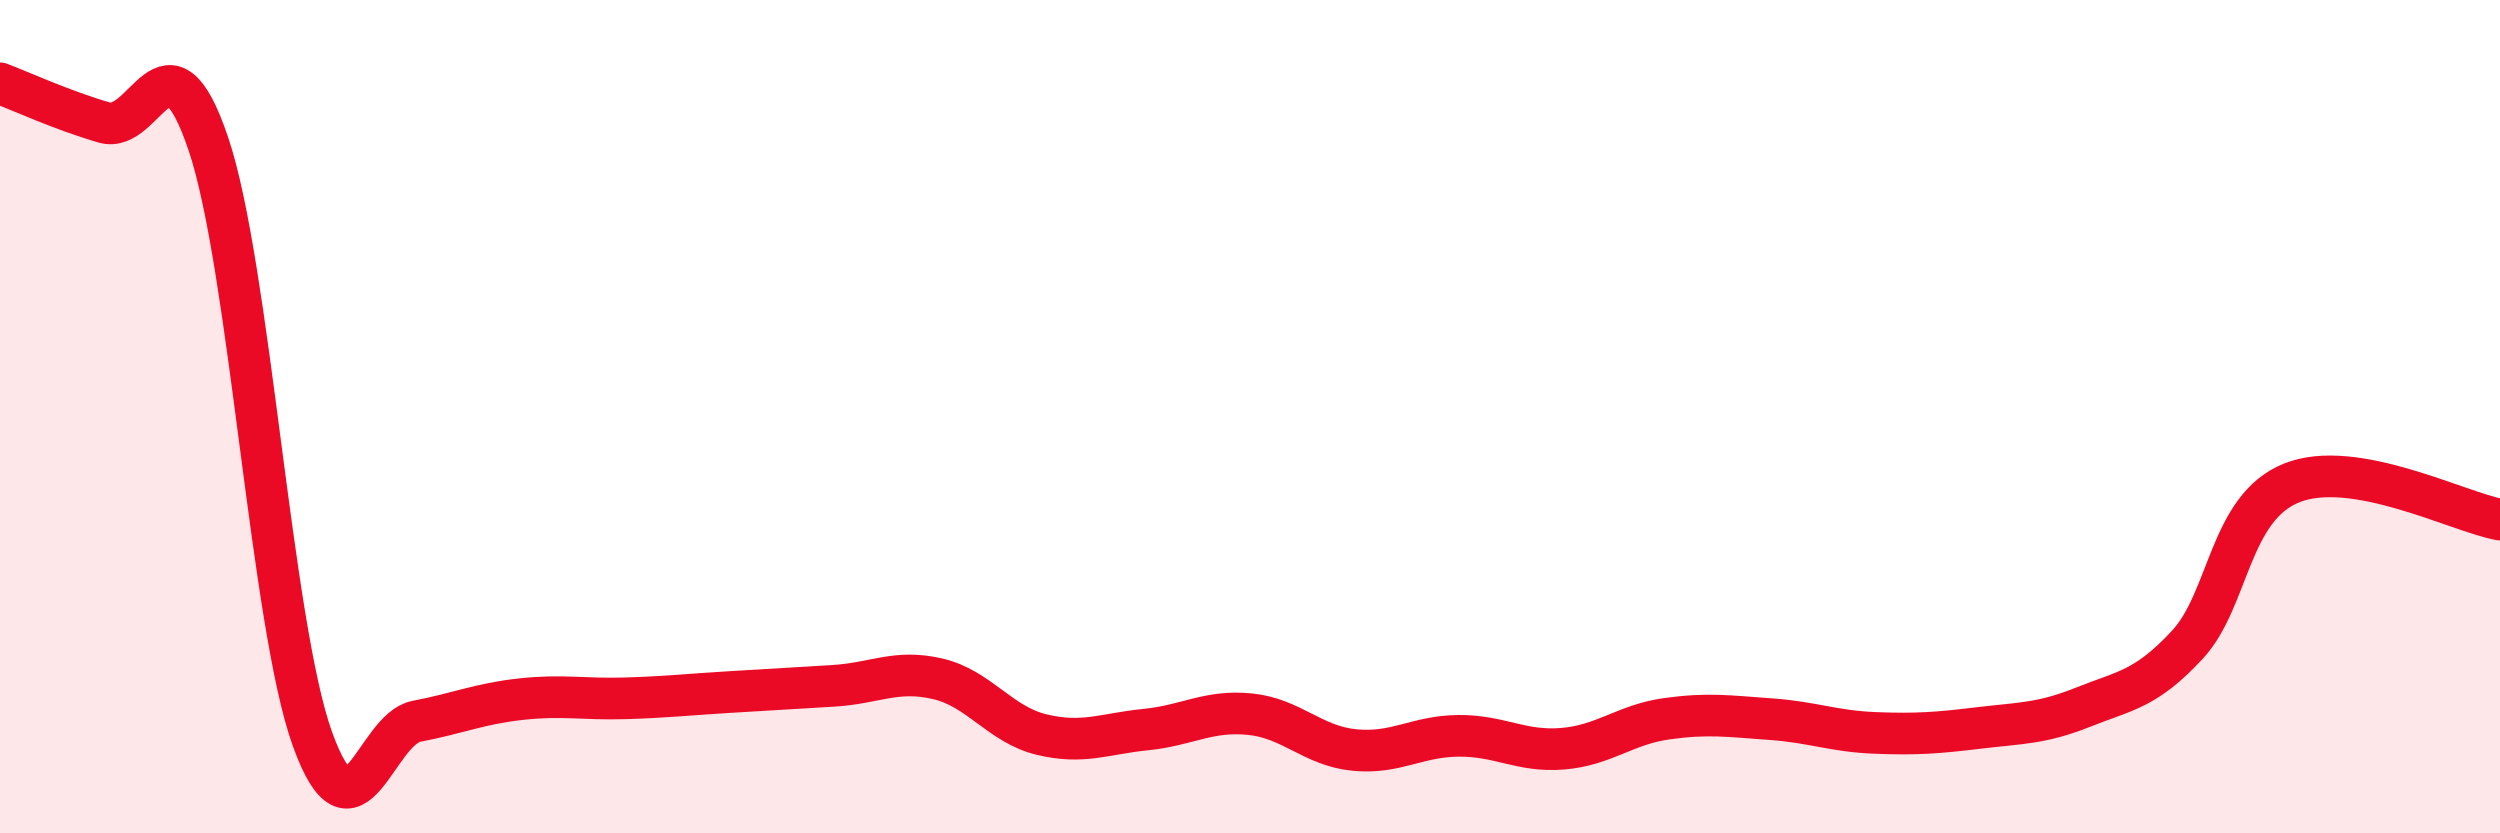
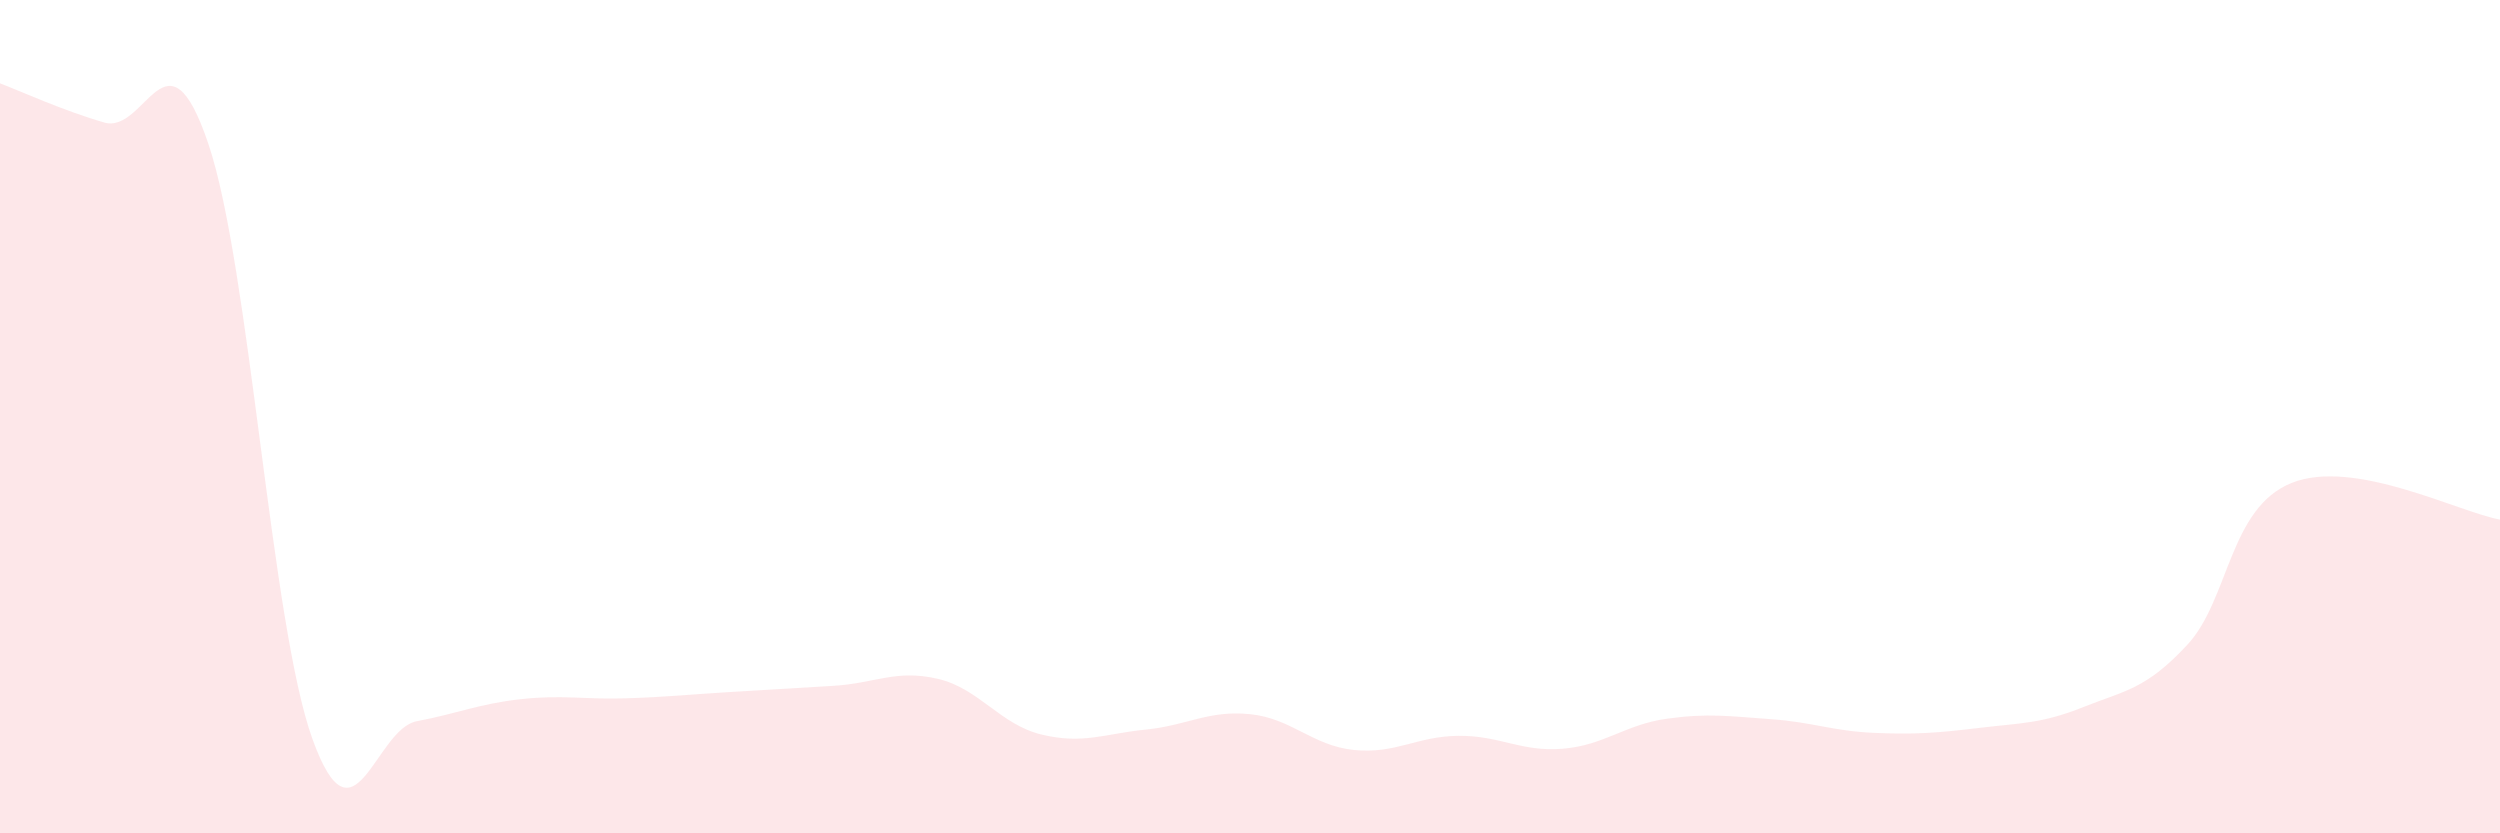
<svg xmlns="http://www.w3.org/2000/svg" width="60" height="20" viewBox="0 0 60 20">
  <path d="M 0,2 C 0.5,2.19 1.5,2.65 2.5,2.94 C 3.5,3.23 4,0.49 5,3.45 C 6,6.41 6.5,14.97 7.5,17.74 C 8.5,20.51 9,17.5 10,17.31 C 11,17.12 11.5,16.89 12.5,16.78 C 13.5,16.67 14,16.79 15,16.76 C 16,16.73 16.5,16.67 17.5,16.61 C 18.5,16.55 19,16.52 20,16.46 C 21,16.4 21.5,16.06 22.5,16.29 C 23.5,16.52 24,17.39 25,17.63 C 26,17.87 26.5,17.61 27.5,17.51 C 28.5,17.41 29,17.04 30,17.14 C 31,17.24 31.5,17.9 32.5,18 C 33.5,18.1 34,17.67 35,17.66 C 36,17.65 36.5,18.05 37.5,17.97 C 38.5,17.89 39,17.39 40,17.25 C 41,17.11 41.5,17.19 42.5,17.26 C 43.5,17.33 44,17.55 45,17.59 C 46,17.63 46.5,17.59 47.5,17.47 C 48.5,17.35 49,17.37 50,16.97 C 51,16.57 51.5,16.55 52.5,15.47 C 53.5,14.39 53.5,12.19 55,11.59 C 56.5,10.99 59,12.29 60,12.47L60 20L0 20Z" fill="#EB0A25" opacity="0.1" stroke-linecap="round" stroke-linejoin="round" />
-   <path d="M 0,2 C 0.5,2.19 1.5,2.65 2.5,2.94 C 3.5,3.23 4,0.49 5,3.45 C 6,6.41 6.5,14.97 7.5,17.74 C 8.5,20.51 9,17.5 10,17.31 C 11,17.12 11.5,16.89 12.5,16.78 C 13.5,16.67 14,16.79 15,16.76 C 16,16.73 16.5,16.67 17.5,16.61 C 18.5,16.55 19,16.52 20,16.46 C 21,16.4 21.5,16.06 22.5,16.29 C 23.5,16.52 24,17.39 25,17.63 C 26,17.87 26.5,17.61 27.5,17.51 C 28.5,17.41 29,17.04 30,17.14 C 31,17.24 31.5,17.9 32.5,18 C 33.5,18.1 34,17.67 35,17.66 C 36,17.65 36.5,18.05 37.5,17.97 C 38.5,17.89 39,17.39 40,17.25 C 41,17.11 41.5,17.19 42.5,17.26 C 43.5,17.33 44,17.55 45,17.59 C 46,17.63 46.5,17.59 47.5,17.47 C 48.5,17.35 49,17.37 50,16.97 C 51,16.57 51.5,16.55 52.5,15.47 C 53.5,14.39 53.5,12.19 55,11.59 C 56.5,10.99 59,12.29 60,12.47" stroke="#EB0A25" stroke-width="1" fill="none" stroke-linecap="round" stroke-linejoin="round" />
</svg>